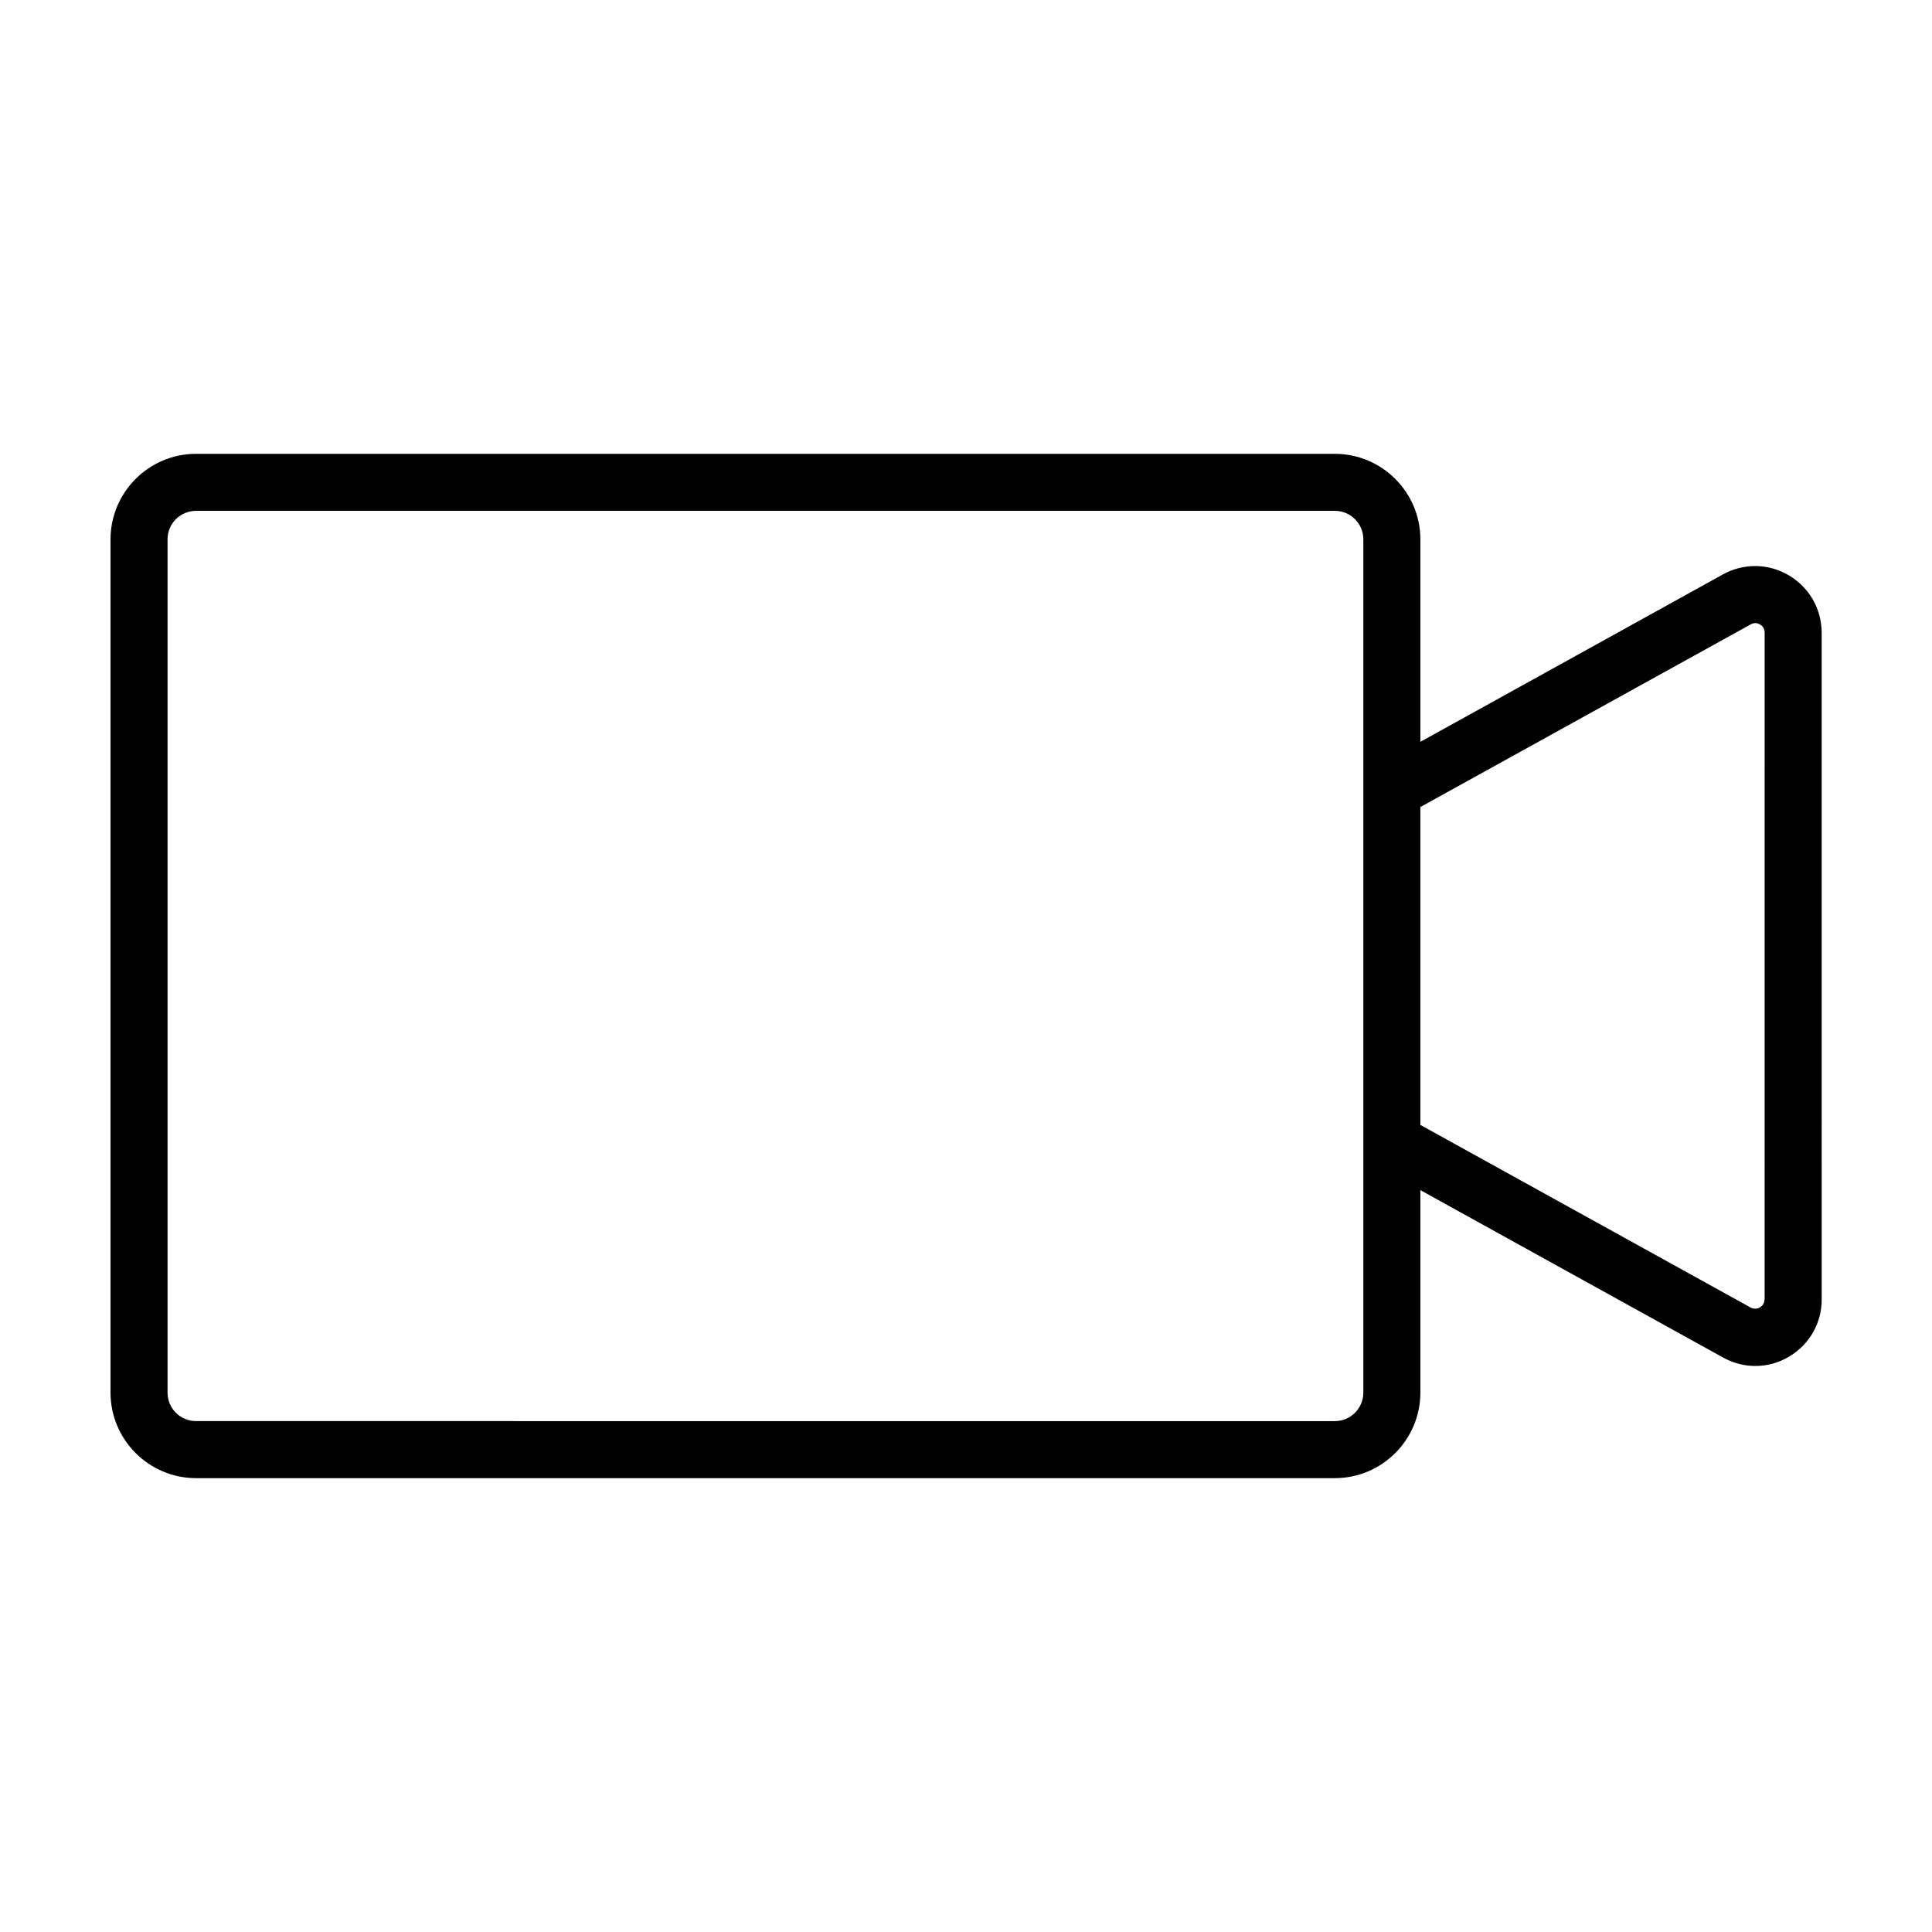
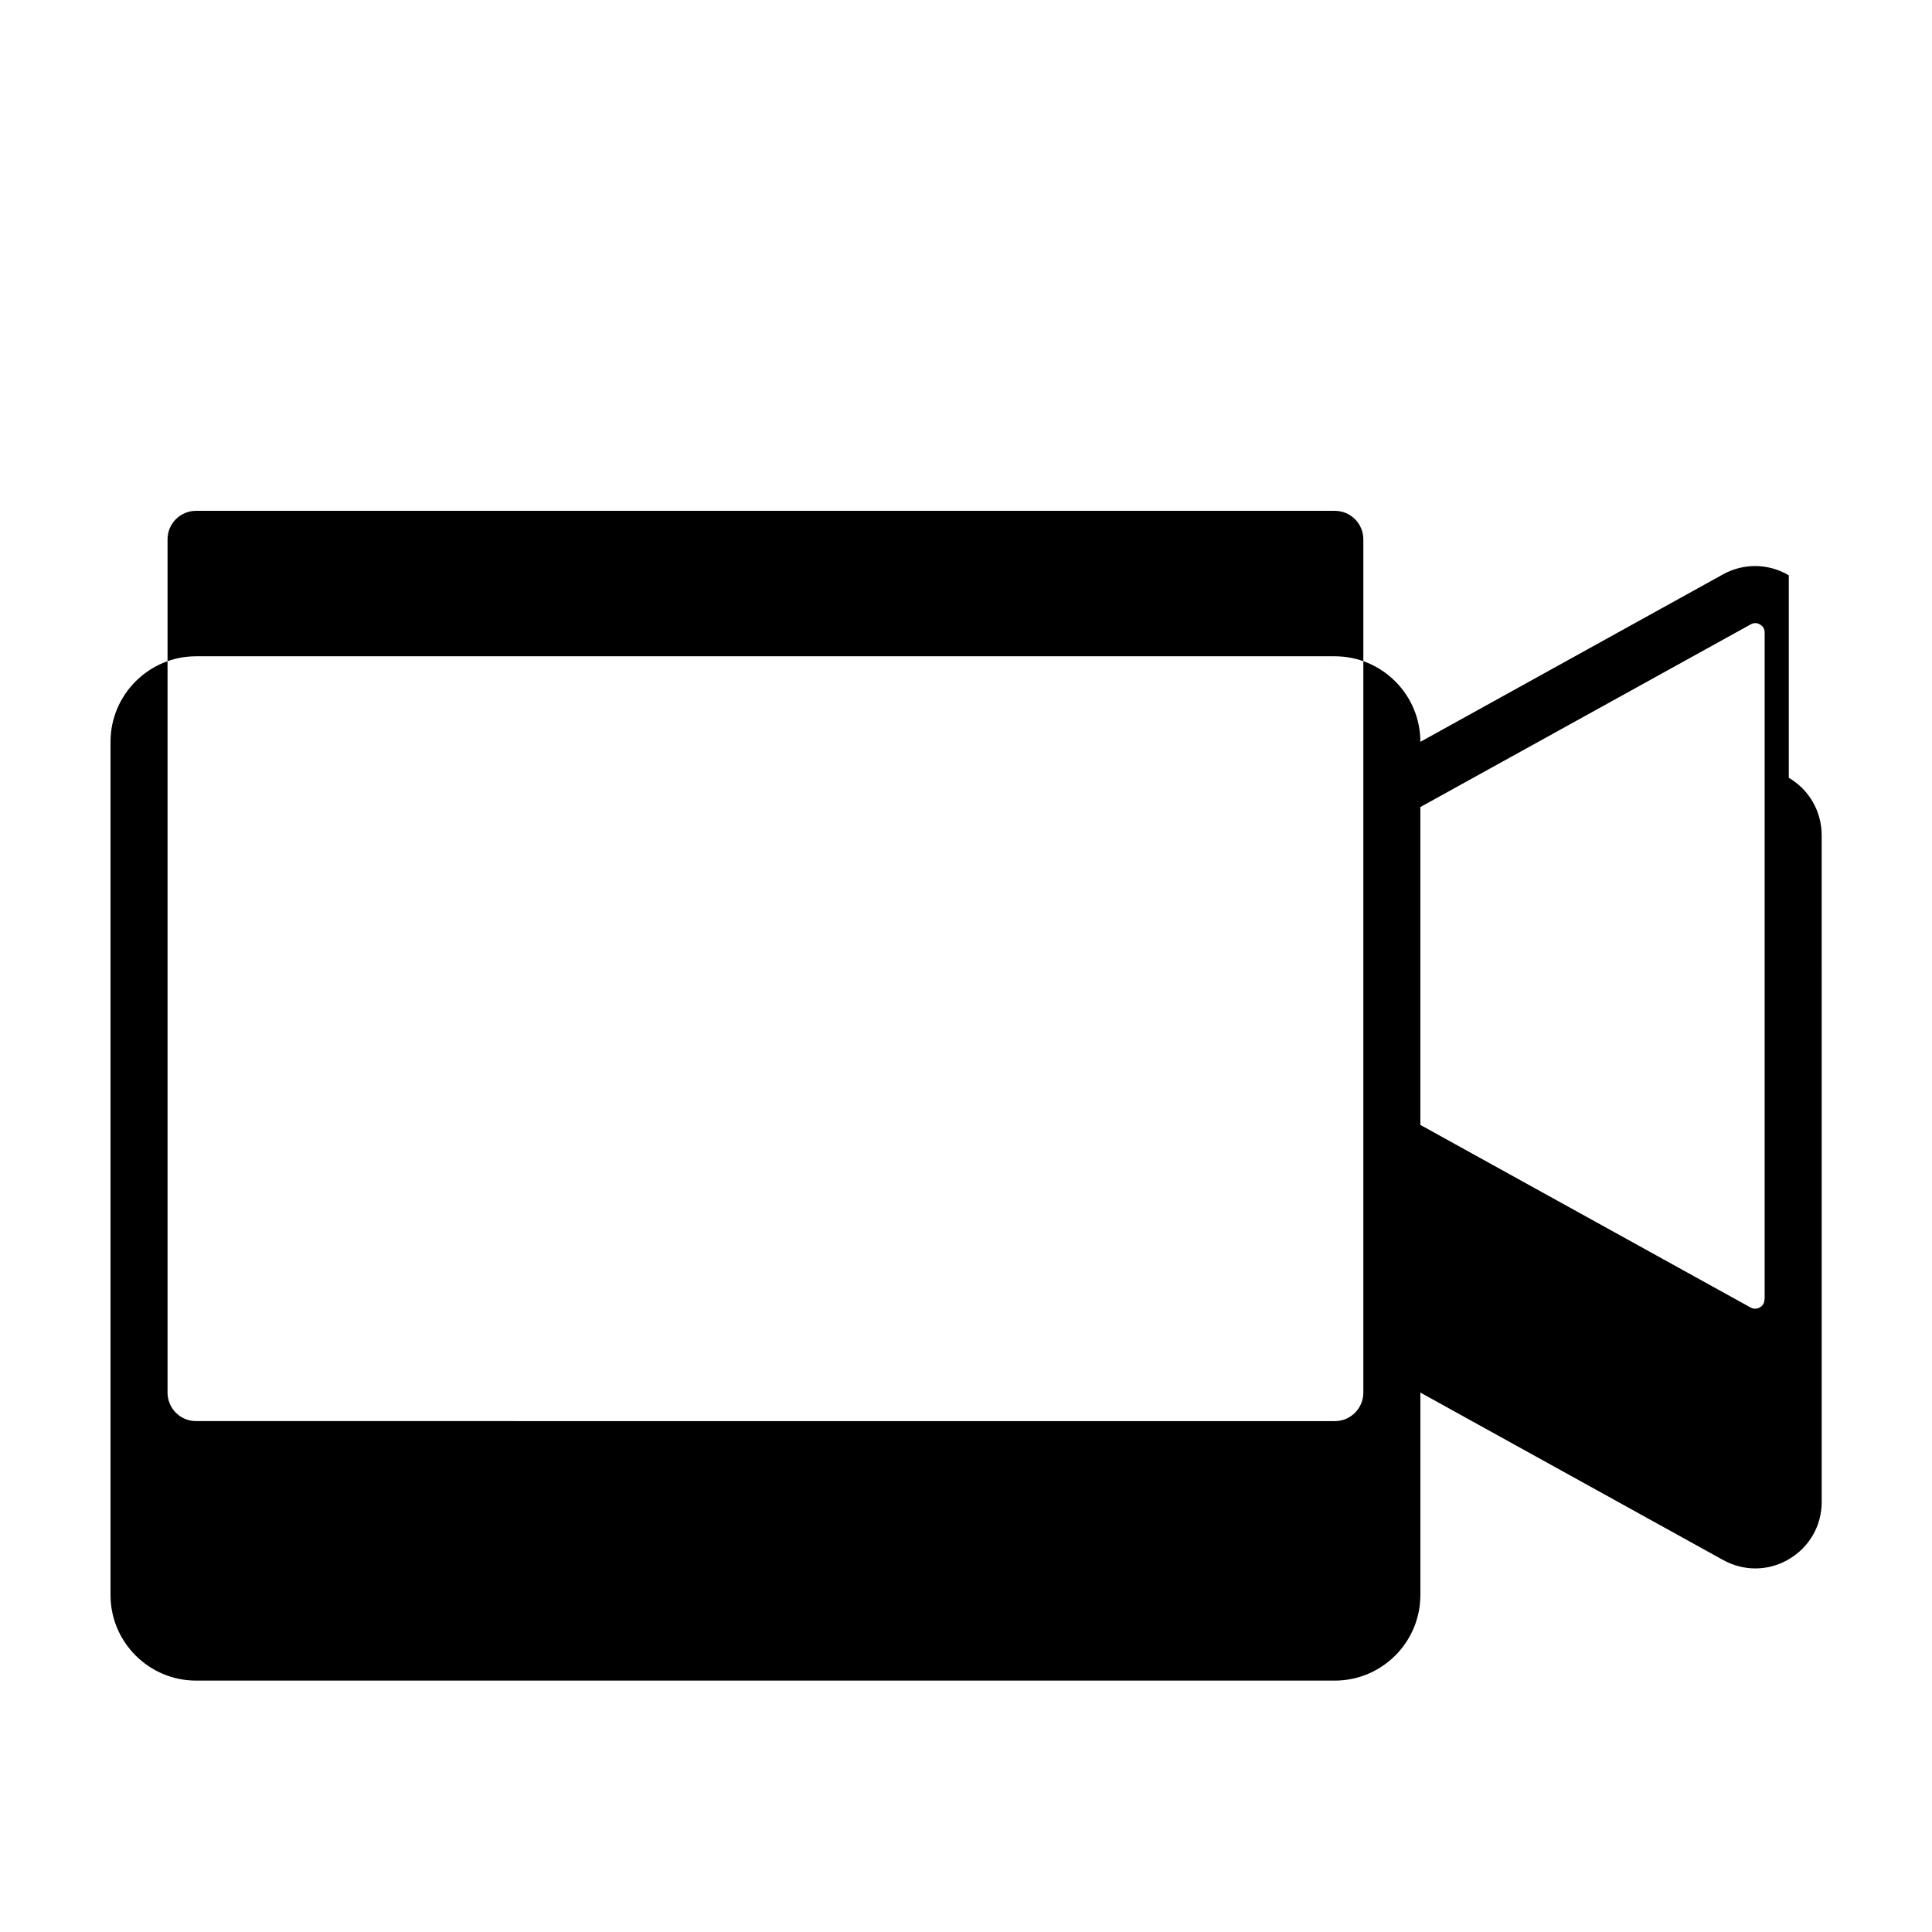
<svg xmlns="http://www.w3.org/2000/svg" fill="#000000" width="800px" height="800px" version="1.1" viewBox="144 144 512 512">
-   <path d="m618.05 296.46c-5.391-3.176-11.941-3.273-17.434-0.25l-80.203 44.383v-53.652c0-12.496-10.176-22.672-22.672-22.672h-301.78c-12.496 0-22.672 10.176-22.672 22.672v226.11c0 12.496 10.176 22.672 22.672 22.672h301.78c12.496 0 22.672-10.176 22.672-22.672v-53.656l80.258 44.387c2.672 1.461 5.594 2.215 8.516 2.215 3.074 0 6.144-0.805 8.918-2.469 5.391-3.176 8.664-8.867 8.664-15.113l-0.004-176.79c-0.051-6.297-3.273-11.938-8.715-15.164zm-112.75 216.59c0 4.18-3.375 7.559-7.559 7.559l-301.78-0.004c-4.18 0-7.559-3.375-7.559-7.559v-226.11c0-4.18 3.375-7.559 7.559-7.559h301.78c4.18 0 7.559 3.375 7.559 7.559v159.66zm106.3-24.688c0 1.211-0.754 1.863-1.211 2.117-0.453 0.25-1.359 0.605-2.418 0.051l-87.559-48.418v-84.238l87.562-48.418c1.059-0.605 2.016-0.25 2.469 0.051 0.453 0.25 1.211 0.906 1.211 2.117l-0.004 176.74z" />
+   <path d="m618.05 296.46c-5.391-3.176-11.941-3.273-17.434-0.25l-80.203 44.383c0-12.496-10.176-22.672-22.672-22.672h-301.78c-12.496 0-22.672 10.176-22.672 22.672v226.11c0 12.496 10.176 22.672 22.672 22.672h301.78c12.496 0 22.672-10.176 22.672-22.672v-53.656l80.258 44.387c2.672 1.461 5.594 2.215 8.516 2.215 3.074 0 6.144-0.805 8.918-2.469 5.391-3.176 8.664-8.867 8.664-15.113l-0.004-176.79c-0.051-6.297-3.273-11.938-8.715-15.164zm-112.75 216.59c0 4.18-3.375 7.559-7.559 7.559l-301.78-0.004c-4.18 0-7.559-3.375-7.559-7.559v-226.11c0-4.18 3.375-7.559 7.559-7.559h301.78c4.18 0 7.559 3.375 7.559 7.559v159.66zm106.3-24.688c0 1.211-0.754 1.863-1.211 2.117-0.453 0.25-1.359 0.605-2.418 0.051l-87.559-48.418v-84.238l87.562-48.418c1.059-0.605 2.016-0.25 2.469 0.051 0.453 0.25 1.211 0.906 1.211 2.117l-0.004 176.74z" />
</svg>